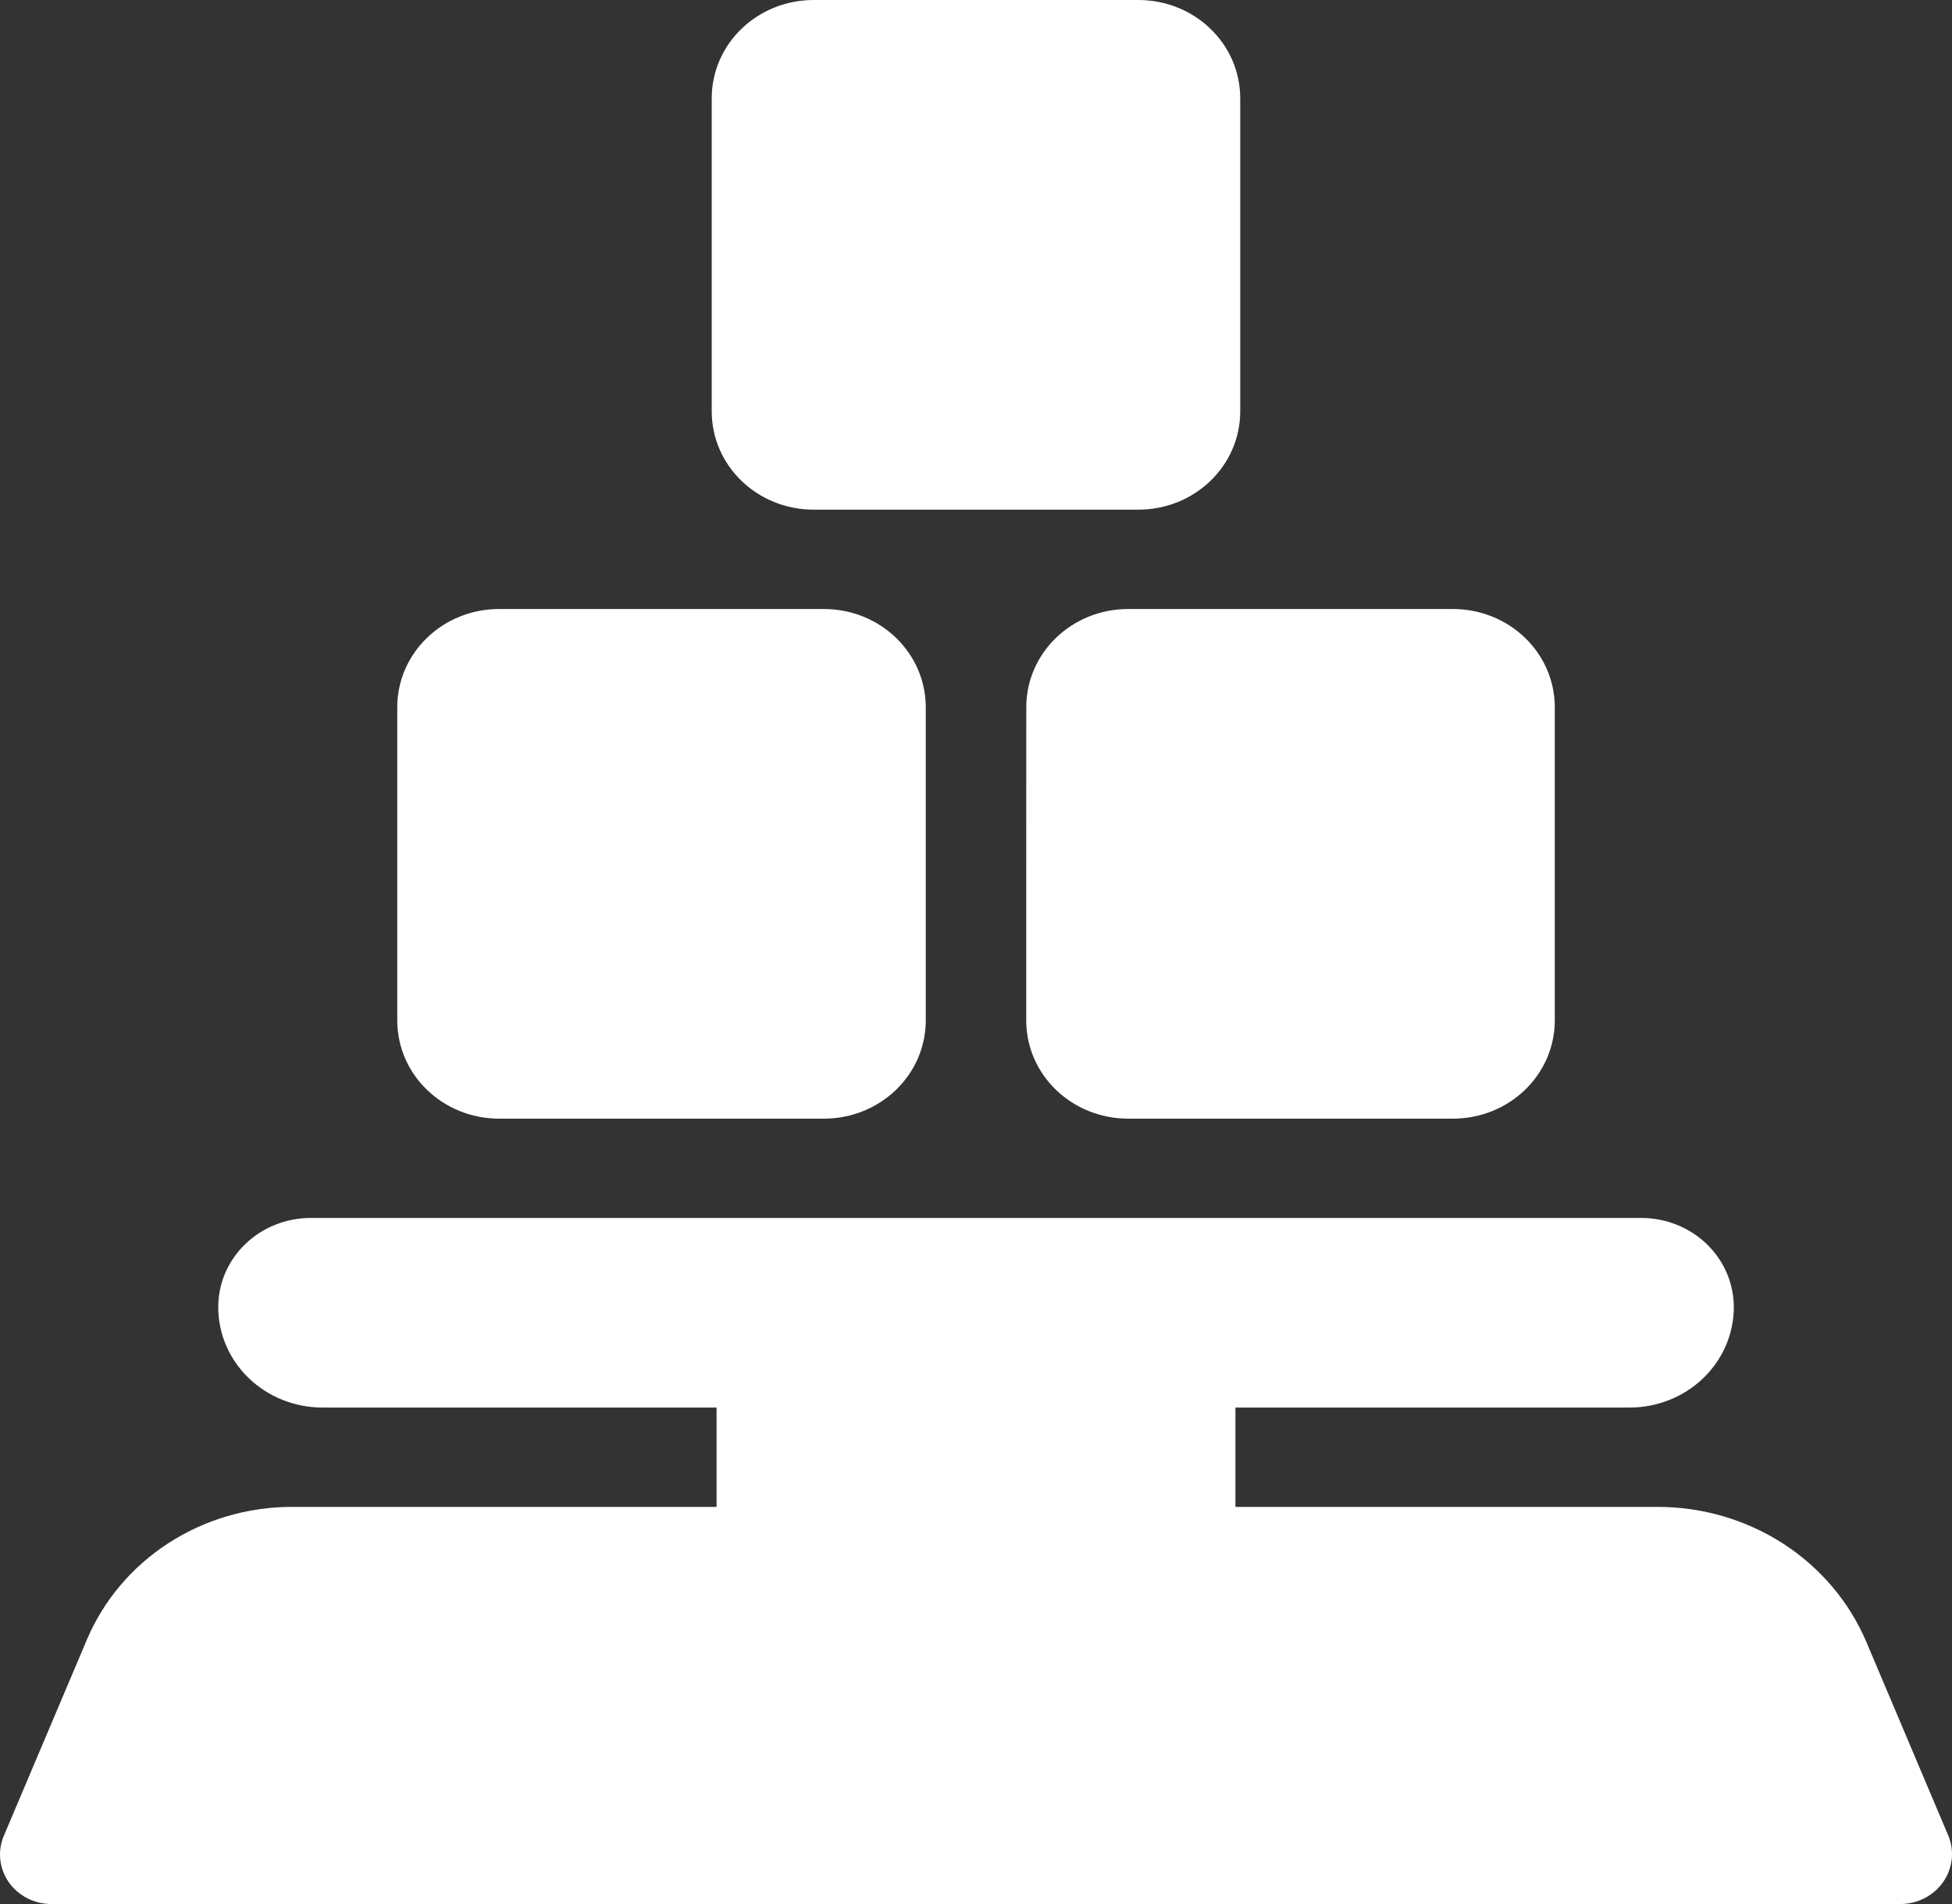
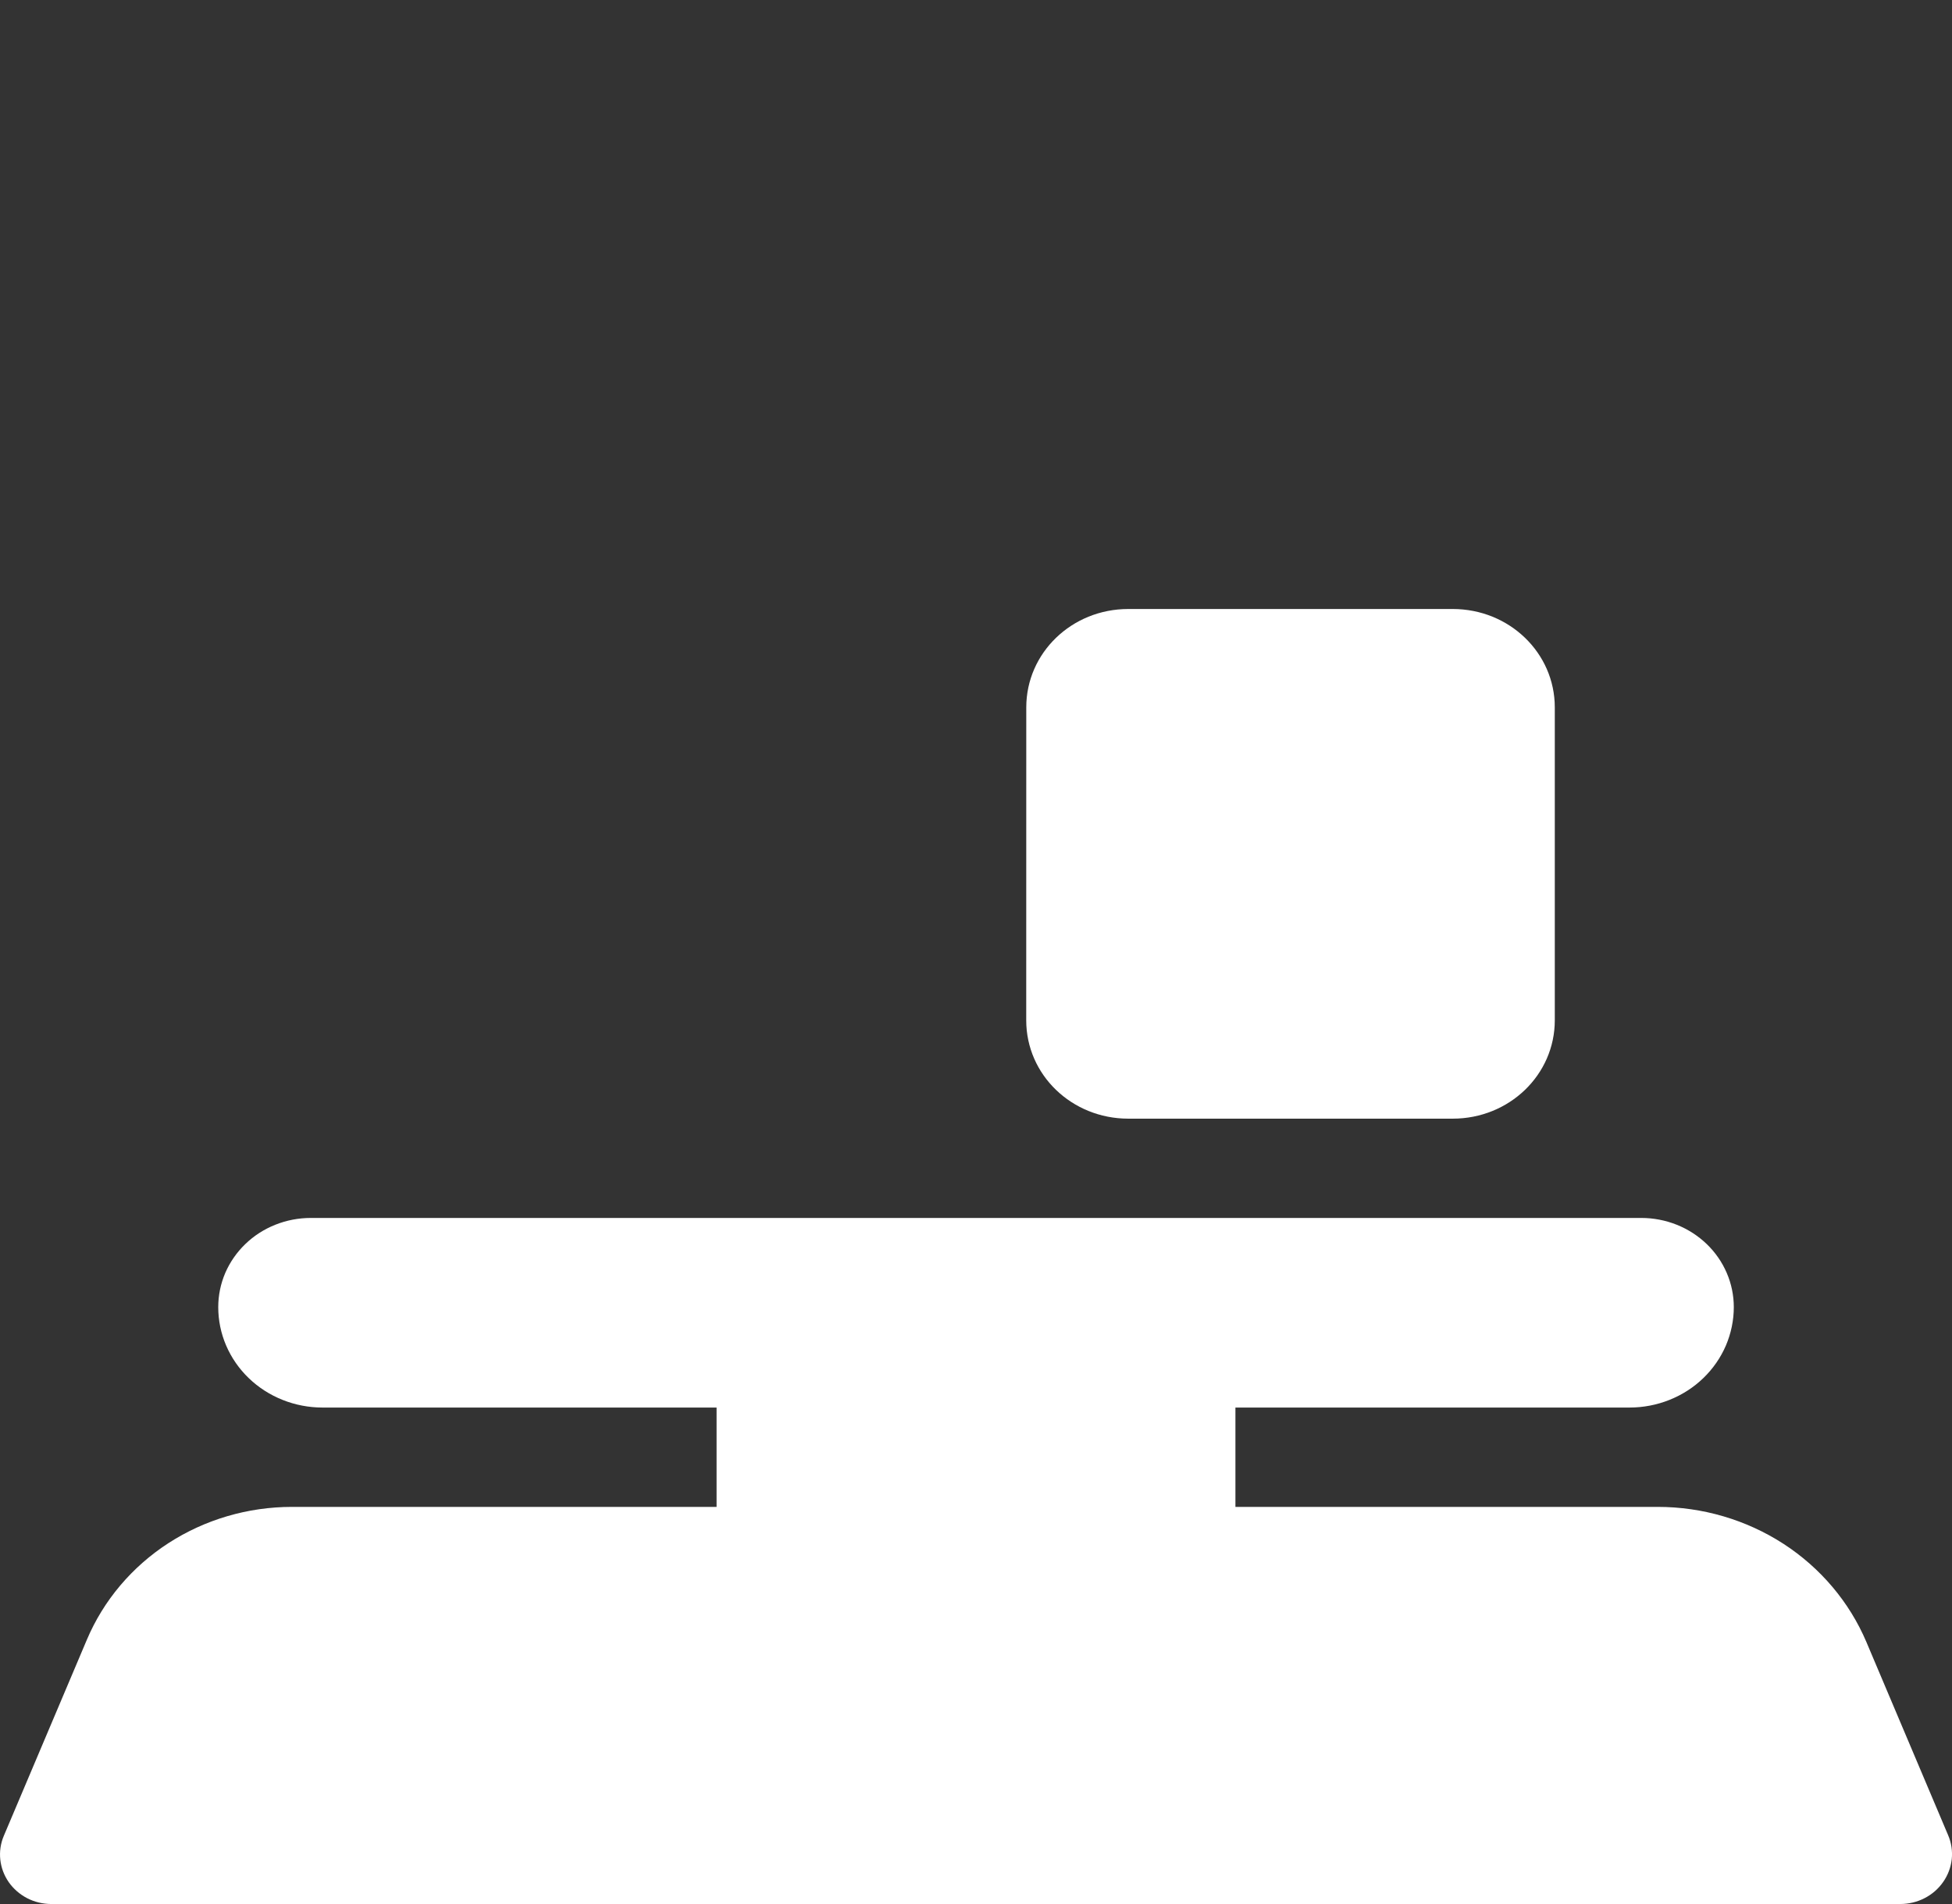
<svg xmlns="http://www.w3.org/2000/svg" width="41" height="40" viewBox="0 0 41 40" fill="none">
  <rect x="0" y="0" width="41" height="40" fill="#333333" stroke="none" />
  <g clip-path="url(#clip0_511_1275)">
-     <path d="M17.093 0C15.905 0 14.949 0.922 14.949 2.067V8.64C14.949 9.785 15.905 10.707 17.093 10.707H18.357H22.643H23.907C25.095 10.707 26.05 9.785 26.05 8.64V2.067C26.05 0.922 25.095 0 23.907 0H17.093Z" fill="white" />
    <path d="M23.699 12.794C22.511 12.794 21.556 13.716 21.556 14.861C21.556 14.861 21.556 14.861 21.556 14.861L21.555 21.435C21.555 21.434 21.555 21.435 21.555 21.435C21.555 22.58 22.511 23.501 23.699 23.501H30.513C31.701 23.501 32.657 22.579 32.657 21.434V14.861C32.657 13.716 31.701 12.794 30.513 12.794H24.962H23.699Z" fill="white" />
-     <path d="M10.487 12.794C9.3 12.794 8.344 13.716 8.344 14.861C8.344 14.861 8.344 14.861 8.344 14.861V21.435C8.344 21.434 8.344 21.435 8.344 21.435C8.344 22.58 9.3 23.501 10.487 23.501H17.302C18.489 23.501 19.445 22.579 19.445 21.434V14.862C19.445 13.716 18.489 12.794 17.302 12.794H11.751L10.487 12.794Z" fill="white" />
    <path d="M6.525 25.587C6.27 25.587 6.017 25.636 5.782 25.73C5.546 25.824 5.332 25.962 5.152 26.136C4.972 26.31 4.829 26.516 4.731 26.743C4.634 26.97 4.584 27.214 4.584 27.46C4.584 27.737 4.64 28.011 4.75 28.267C4.86 28.523 5.021 28.756 5.225 28.952C5.428 29.148 5.669 29.303 5.935 29.409C6.2 29.515 6.485 29.57 6.772 29.57H15.051V31.657H6.133C5.208 31.657 4.305 31.922 3.537 32.419C2.77 32.916 2.173 33.623 1.824 34.449L0.08 38.568C0.013 38.725 -0.012 38.897 0.006 39.066C0.024 39.236 0.085 39.398 0.183 39.54C0.282 39.681 0.415 39.797 0.571 39.878C0.727 39.958 0.901 40 1.078 40H39.913C40.091 40 40.267 39.958 40.424 39.877C40.582 39.796 40.716 39.679 40.815 39.536C40.915 39.393 40.976 39.229 40.995 39.058C41.013 38.887 40.987 38.714 40.919 38.555L39.202 34.496C38.846 33.657 38.239 32.938 37.459 32.432C36.678 31.927 35.759 31.657 34.819 31.657H25.949V29.57H34.229C34.516 29.57 34.801 29.515 35.066 29.409C35.332 29.303 35.573 29.148 35.776 28.952C35.979 28.756 36.141 28.523 36.251 28.267C36.36 28.011 36.417 27.737 36.417 27.46C36.417 27.214 36.367 26.97 36.269 26.743C36.172 26.516 36.029 26.31 35.849 26.136C35.668 25.962 35.454 25.824 35.219 25.73C34.983 25.636 34.731 25.587 34.476 25.587H29.458H22.644H18.357H11.542H6.525Z" fill="white" />
  </g>
  <defs>
    <clipPath id="clip0_511_1275">
      <rect width="41" height="40" fill="white" />
    </clipPath>
  </defs>
</svg>